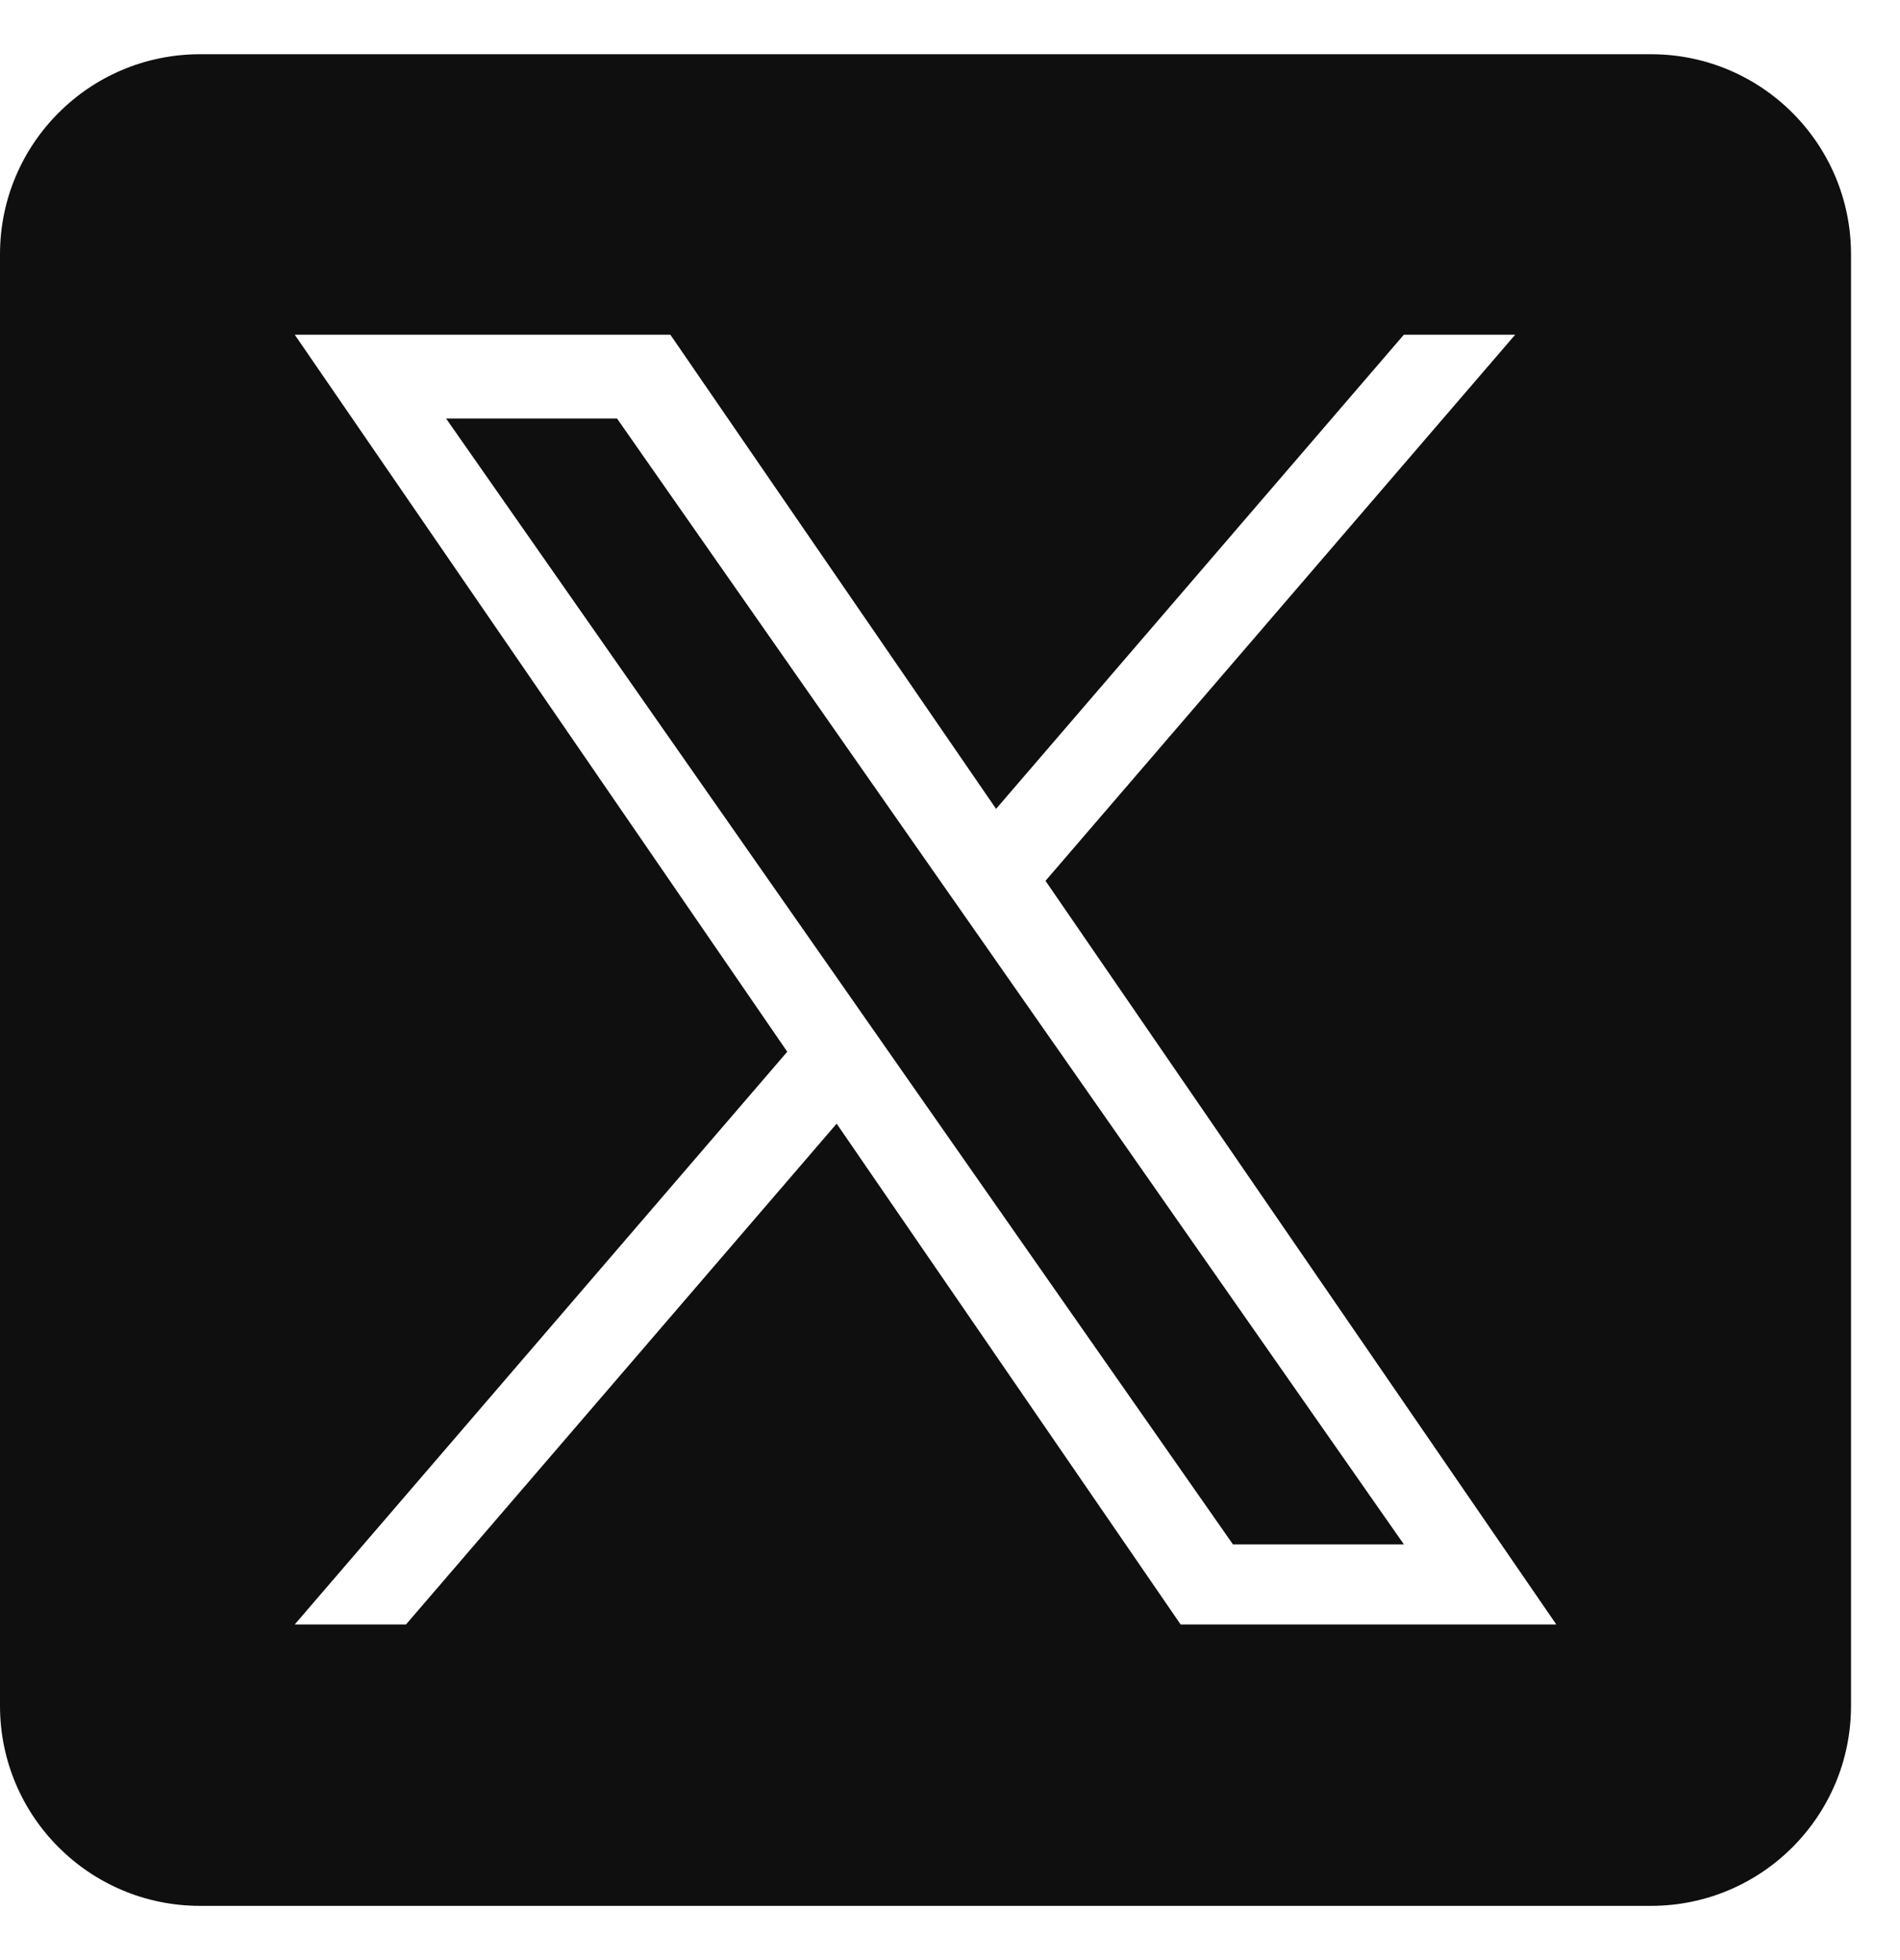
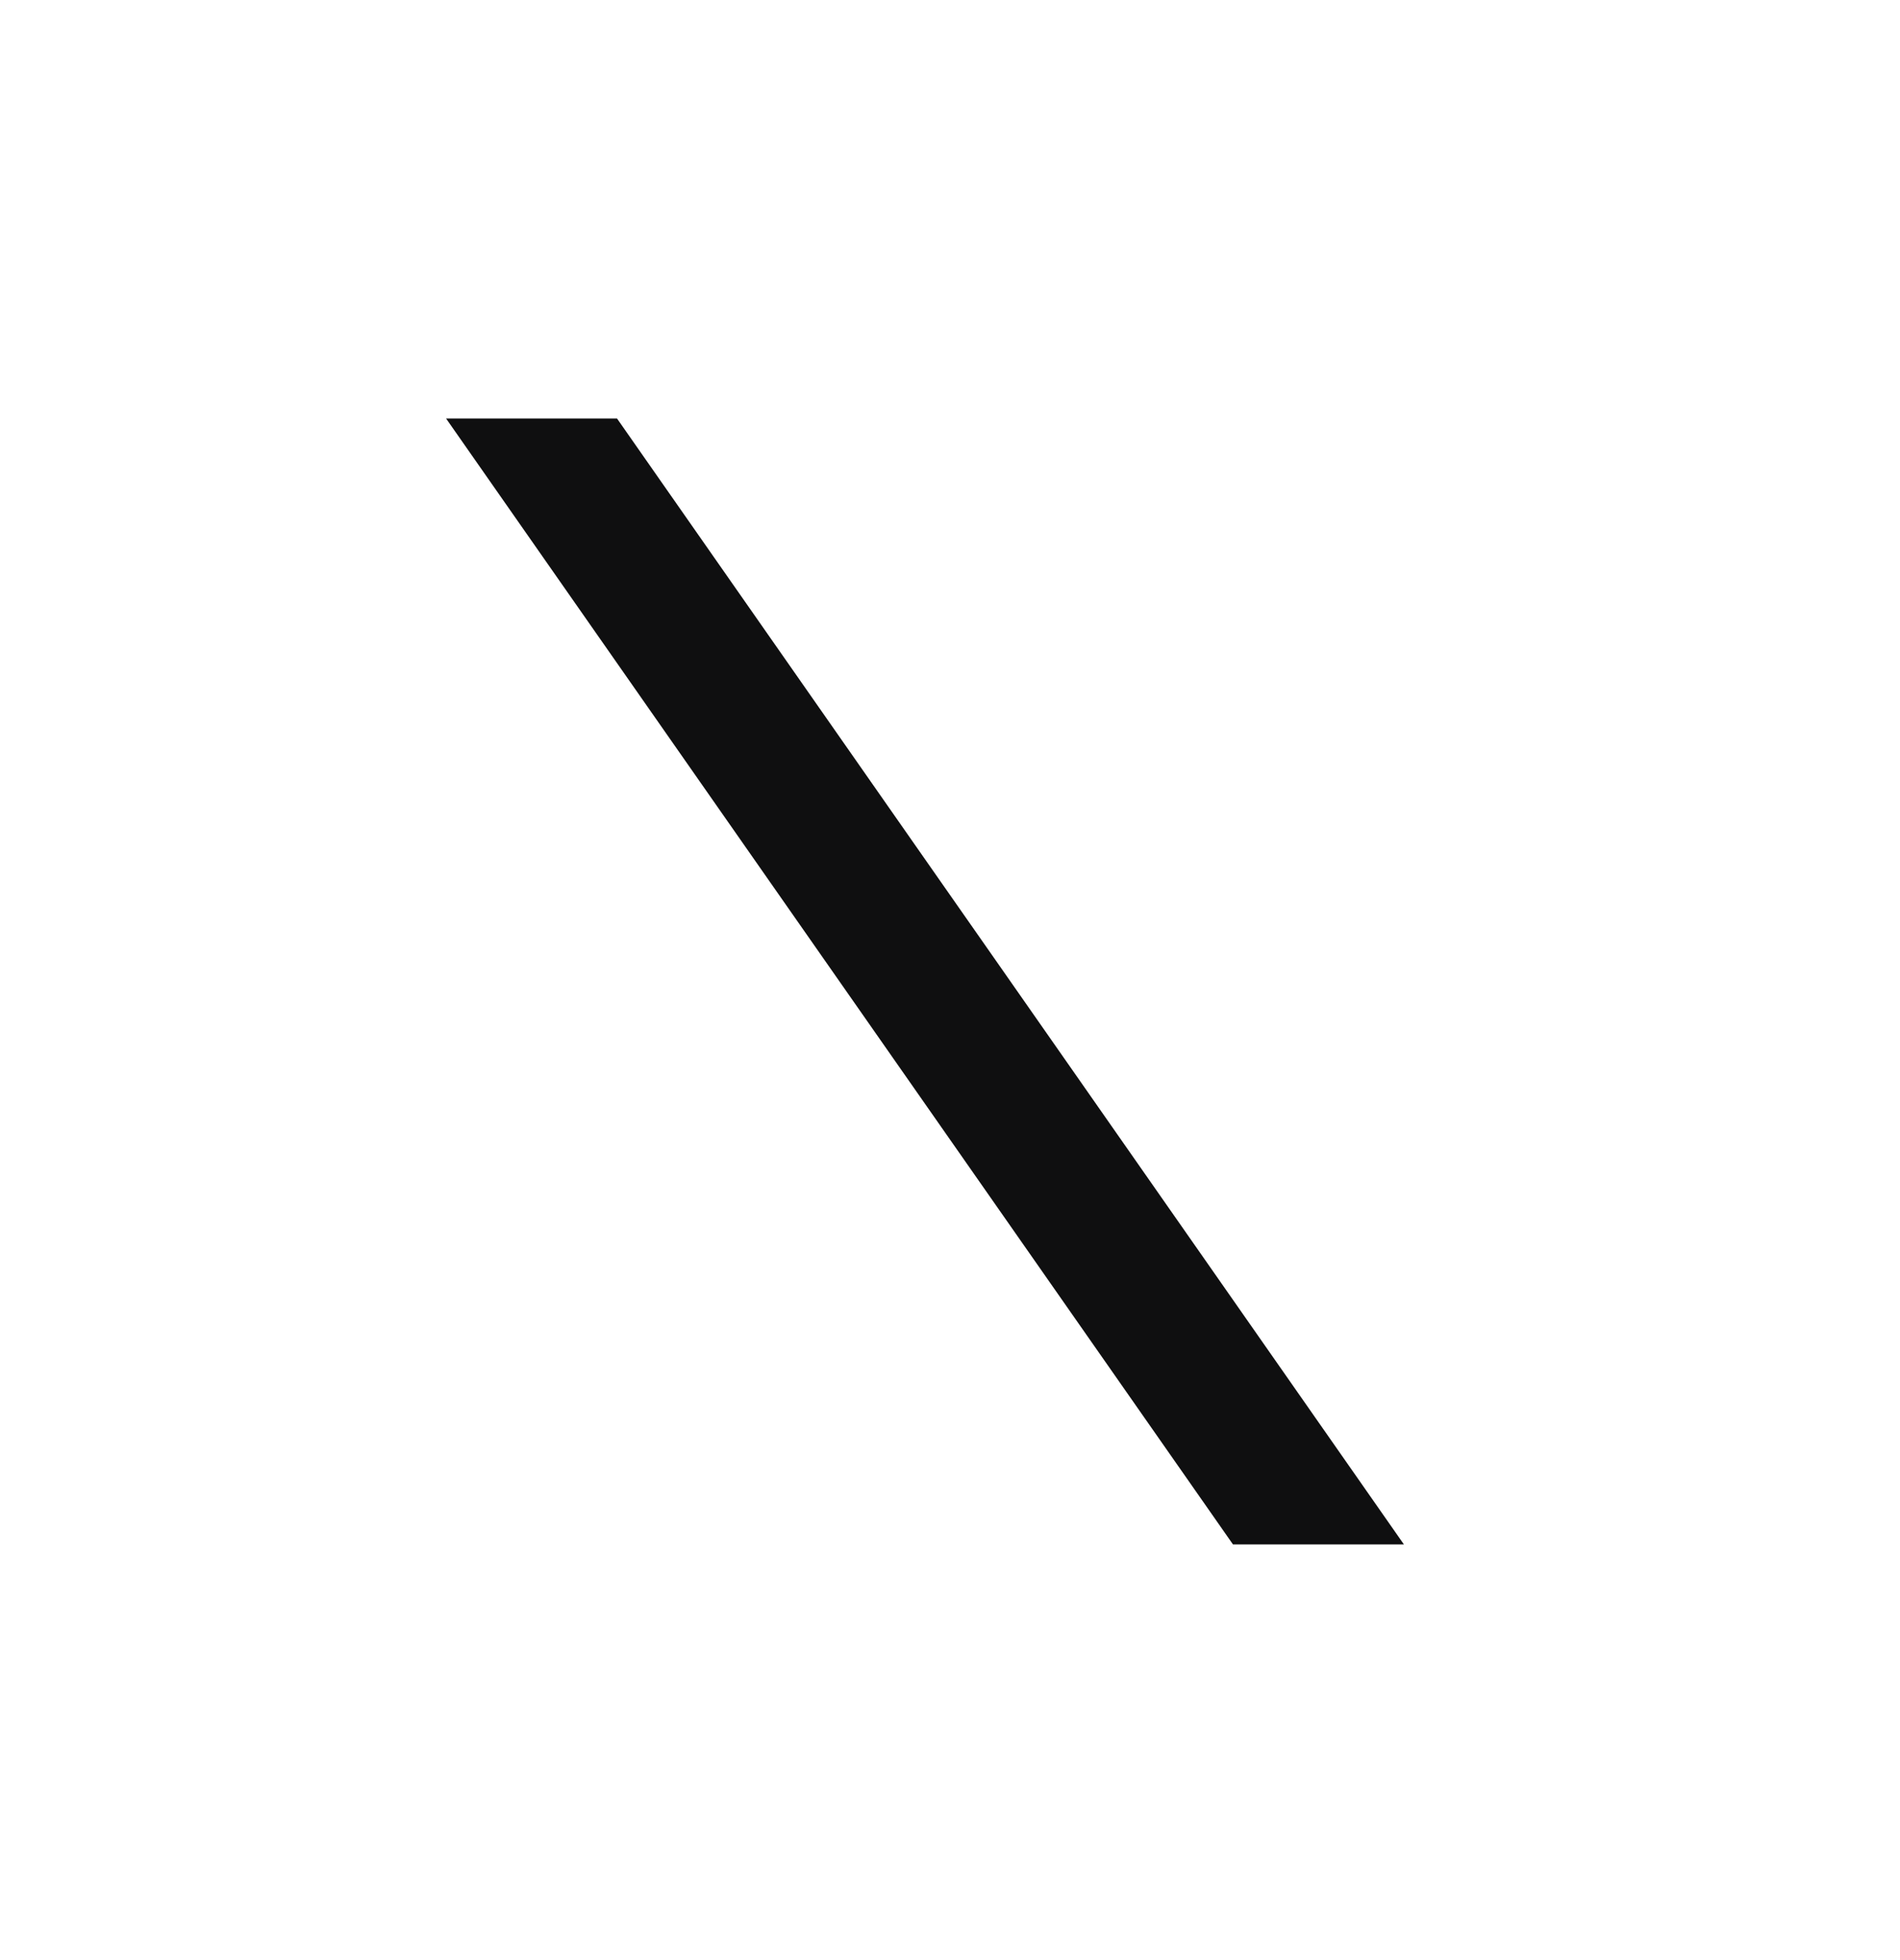
<svg xmlns="http://www.w3.org/2000/svg" width="32" height="33" viewBox="0 0 32 33" fill="none">
-   <path d="M16.63 15.968L23.645 26.002H20.766L15.041 17.814V17.814L14.201 16.612L7.513 7.046H10.392L15.789 14.766L16.63 15.968Z" fill="#0F0F10" />
-   <path d="M27.806 0.913H3.369C1.508 0.913 0 2.421 0 4.281V28.719C0 30.579 1.508 32.087 3.369 32.087H27.806C29.667 32.087 31.175 30.579 31.175 28.719V4.281C31.175 2.421 29.667 0.913 27.806 0.913ZM19.884 27.349L14.091 18.918L6.838 27.349H4.964L13.259 17.707L4.964 5.635H11.29L16.776 13.618L23.644 5.635H25.519L17.609 14.829H17.608L26.211 27.349H19.884Z" fill="#0F0F10" />
+   <path d="M16.63 15.968L23.645 26.002H20.766L15.041 17.814V17.814L7.513 7.046H10.392L15.789 14.766L16.63 15.968Z" fill="#0F0F10" />
</svg>